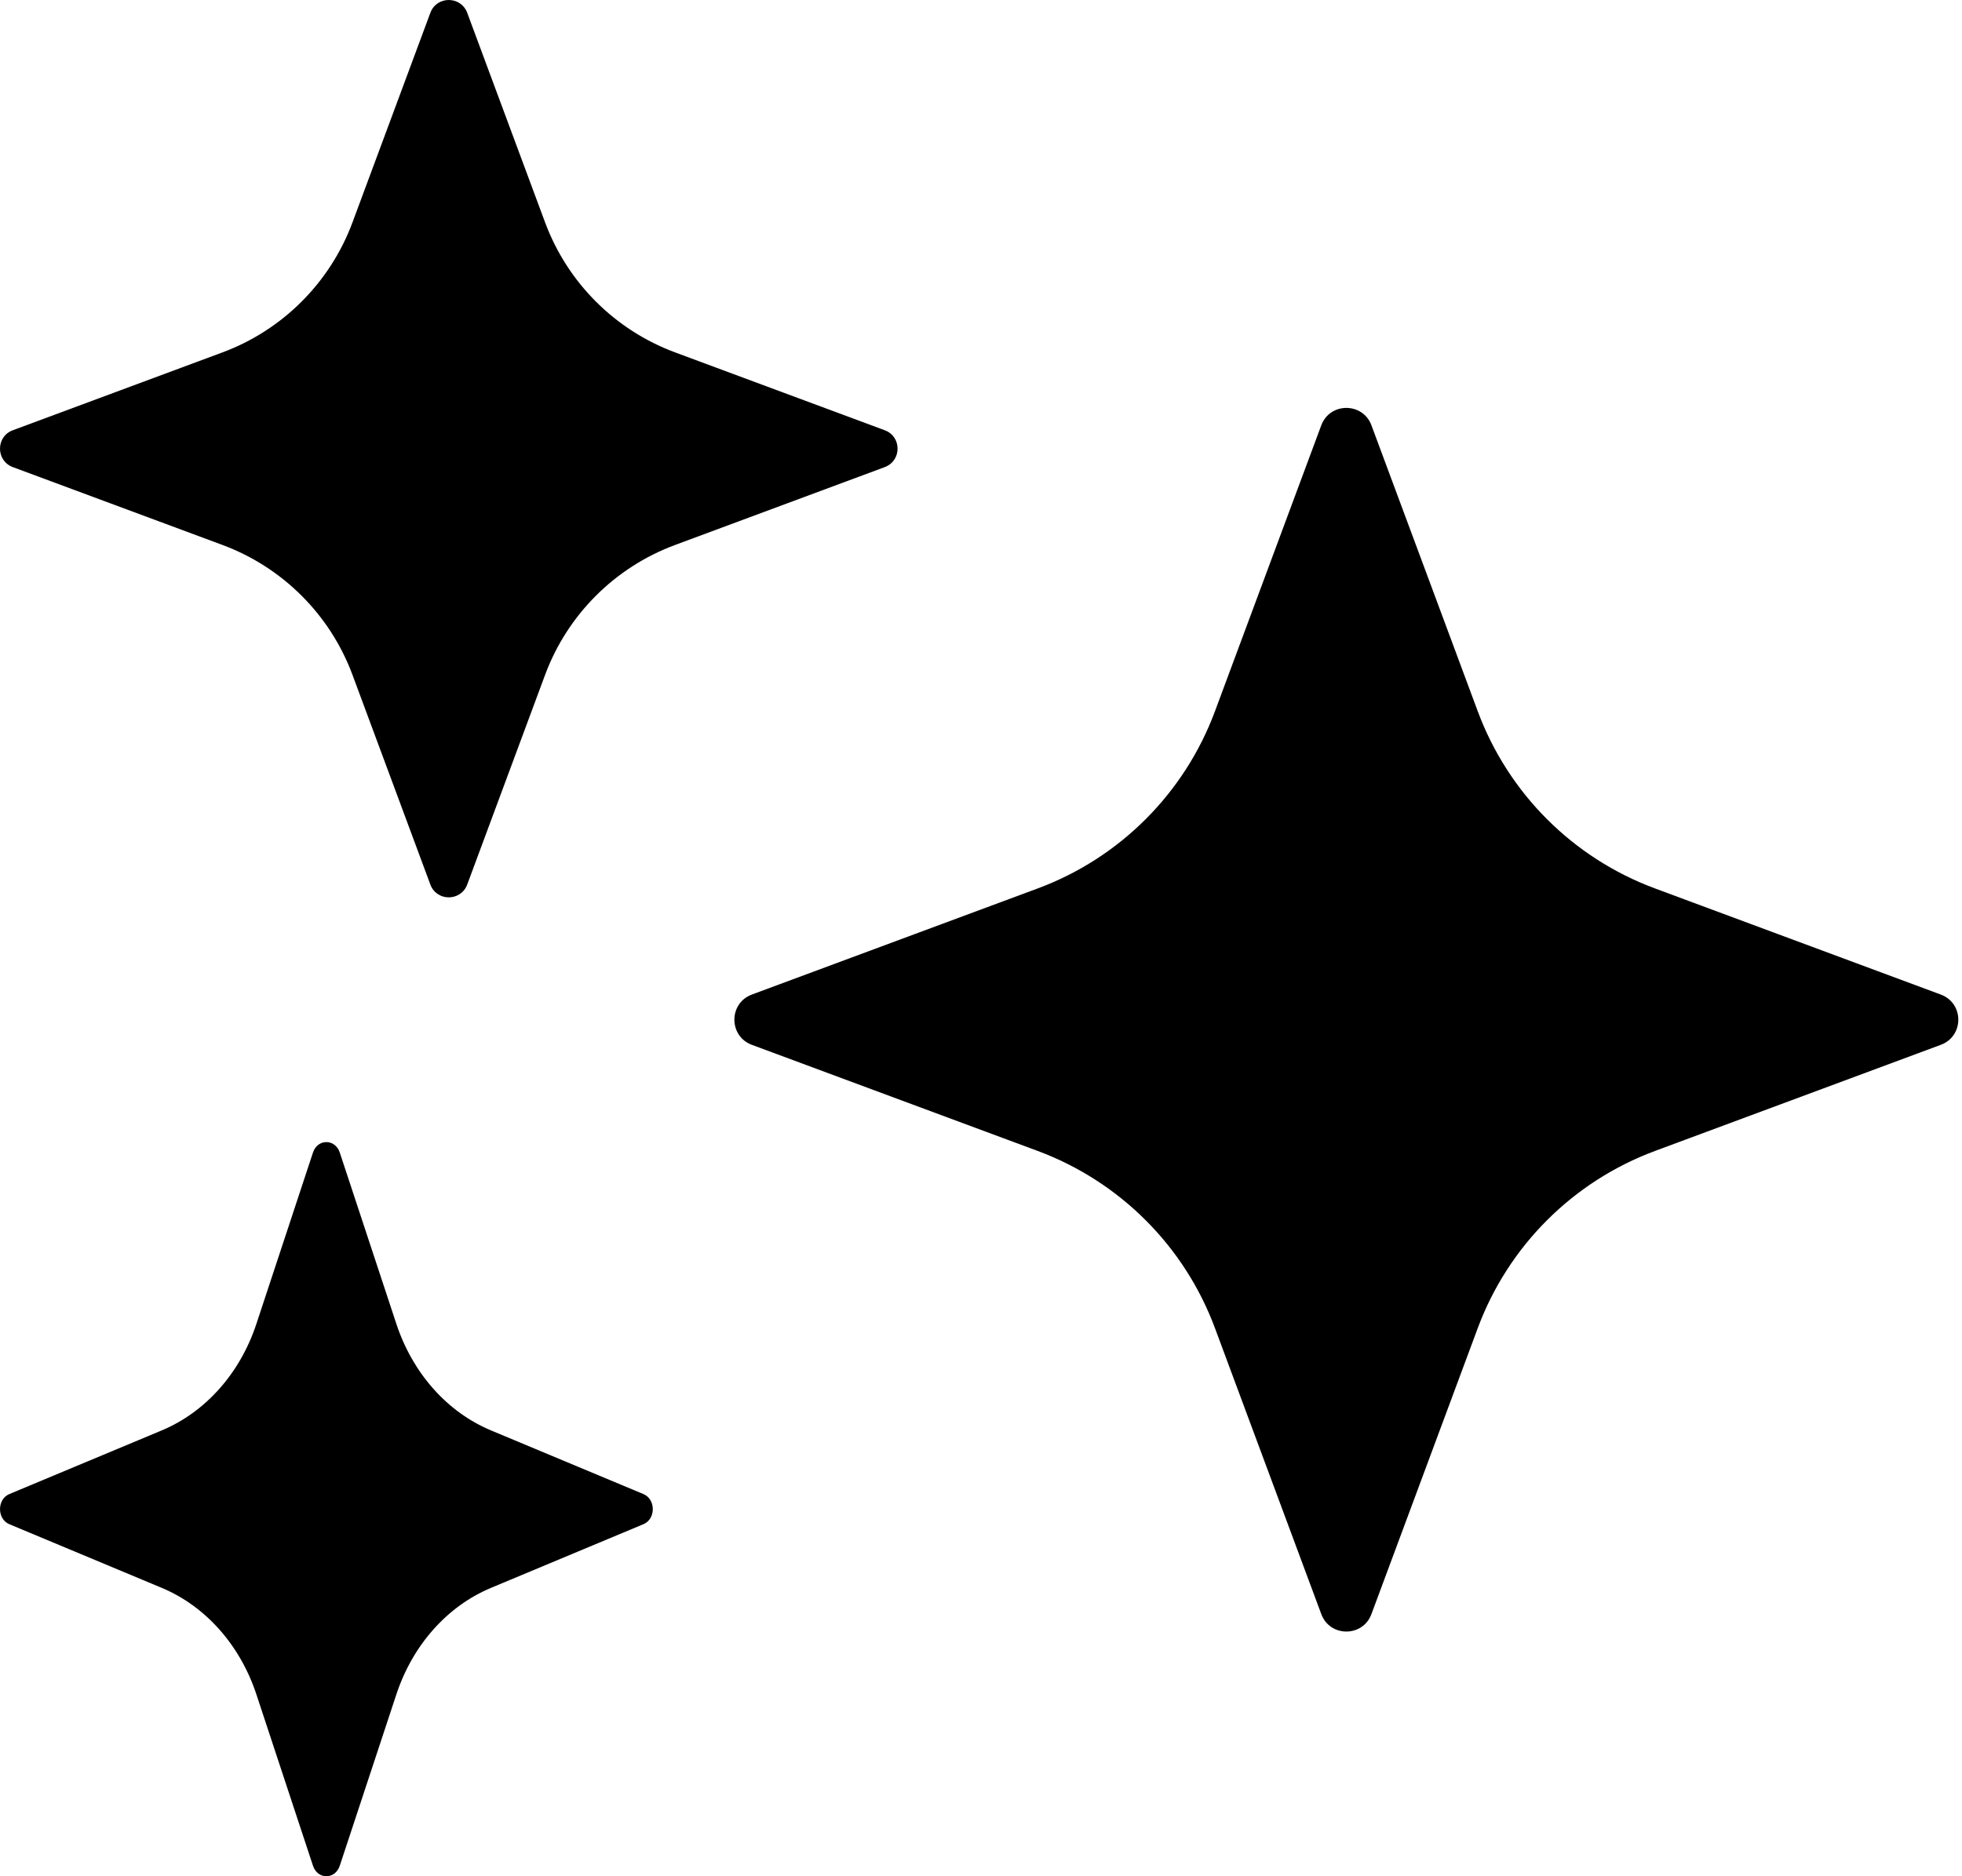
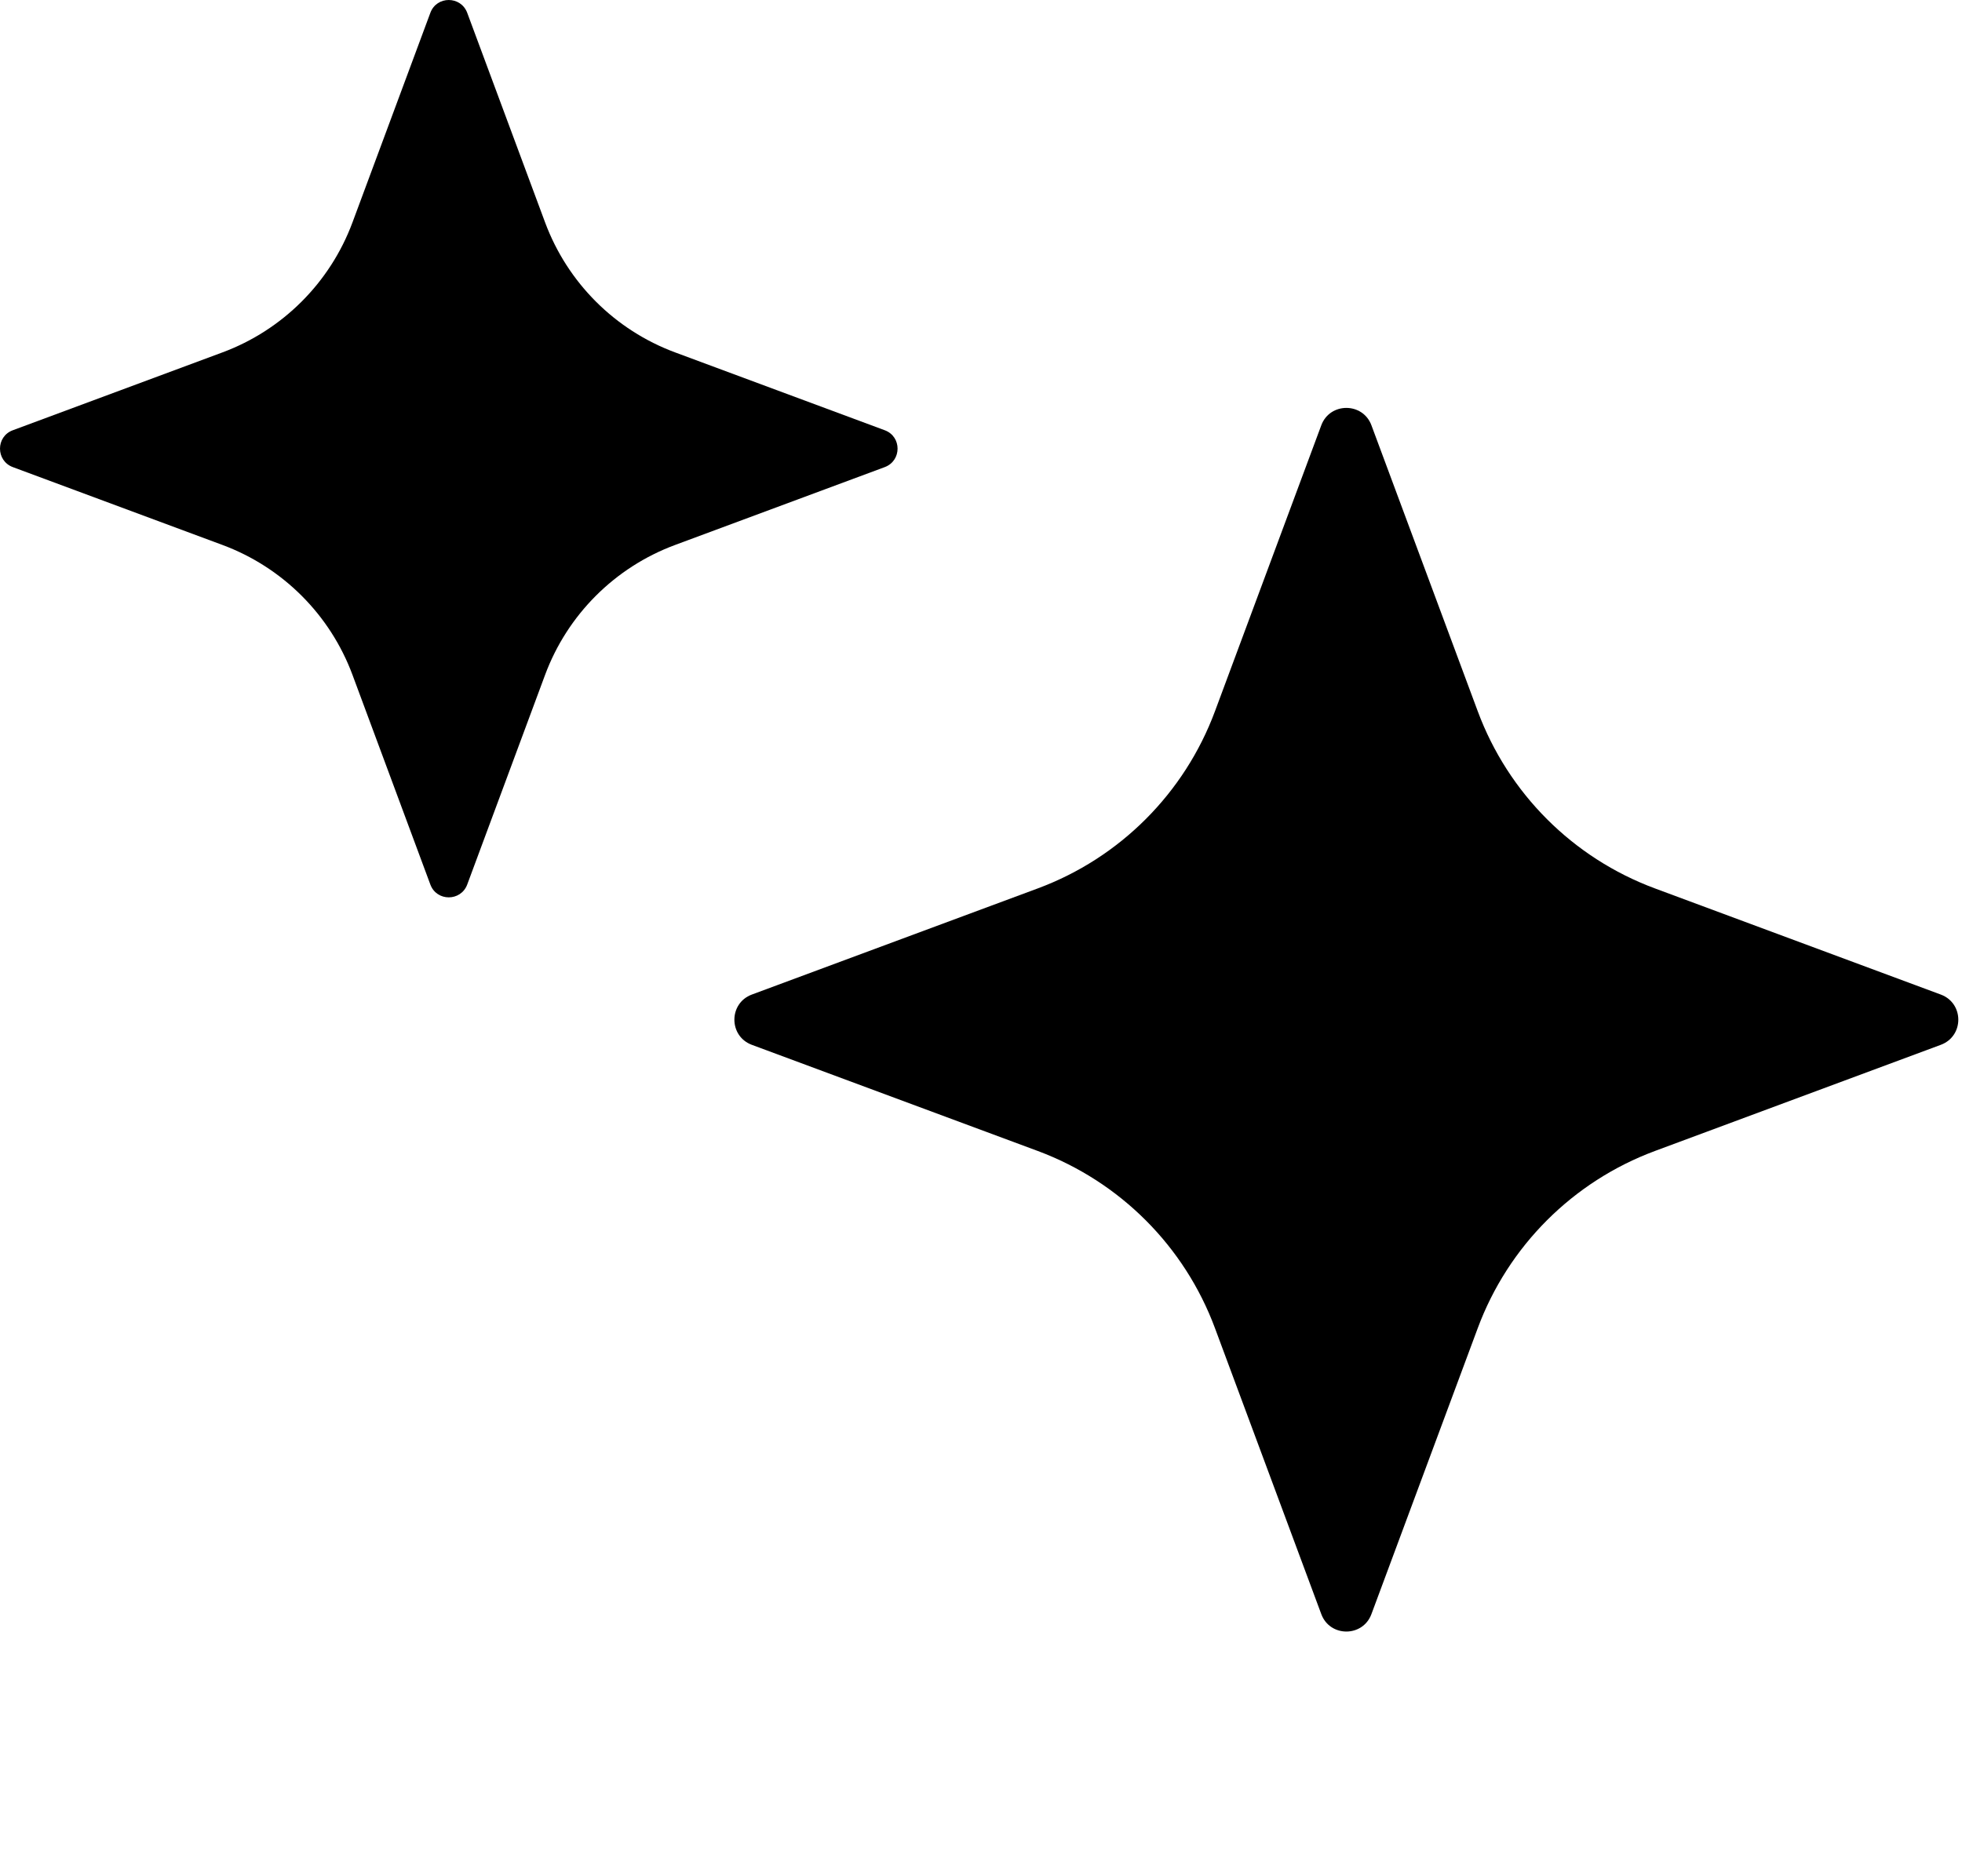
<svg xmlns="http://www.w3.org/2000/svg" width="23" height="22" viewBox="0 0 23 22" fill="none">
  <path d="M16.077 4.987L17.323 8.339C17.68 9.301 18.438 10.06 19.4 10.417L22.752 11.662C23.025 11.764 23.025 12.149 22.752 12.251L19.4 13.496C18.438 13.854 17.68 14.612 17.323 15.574L16.077 18.926C15.976 19.199 15.59 19.199 15.489 18.926L14.243 15.574C13.886 14.612 13.127 13.854 12.166 13.496L8.813 12.251C8.541 12.149 8.541 11.764 8.813 11.662L12.166 10.417C13.127 10.06 13.886 9.301 14.243 8.339L15.489 4.987C15.59 4.715 15.976 4.715 16.077 4.987Z" fill="black" />
  <path d="M5.477 0.15L6.39 2.608C6.652 3.313 7.208 3.87 7.914 4.132L10.372 5.045C10.572 5.119 10.572 5.402 10.372 5.477L7.914 6.39C7.208 6.652 6.652 7.208 6.39 7.913L5.477 10.372C5.402 10.572 5.119 10.572 5.045 10.372L4.132 7.913C3.87 7.208 3.313 6.652 2.608 6.39L0.15 5.477C-0.05 5.402 -0.05 5.119 0.15 5.045L2.608 4.132C3.313 3.87 3.87 3.313 4.132 2.608L5.045 0.15C5.119 -0.05 5.402 -0.05 5.477 0.15Z" fill="black" />
-   <path d="M3.983 13.514L4.647 15.525C4.838 16.102 5.242 16.557 5.755 16.772L7.543 17.519C7.689 17.58 7.689 17.811 7.543 17.872L5.755 18.619C5.242 18.834 4.838 19.289 4.647 19.866L3.983 21.877C3.929 22.041 3.723 22.041 3.669 21.877L3.005 19.866C2.814 19.289 2.41 18.834 1.897 18.619L0.109 17.872C-0.036 17.811 -0.036 17.58 0.109 17.519L1.897 16.772C2.41 16.557 2.814 16.102 3.005 15.525L3.669 13.514C3.723 13.351 3.929 13.351 3.983 13.514Z" fill="black" />
</svg>